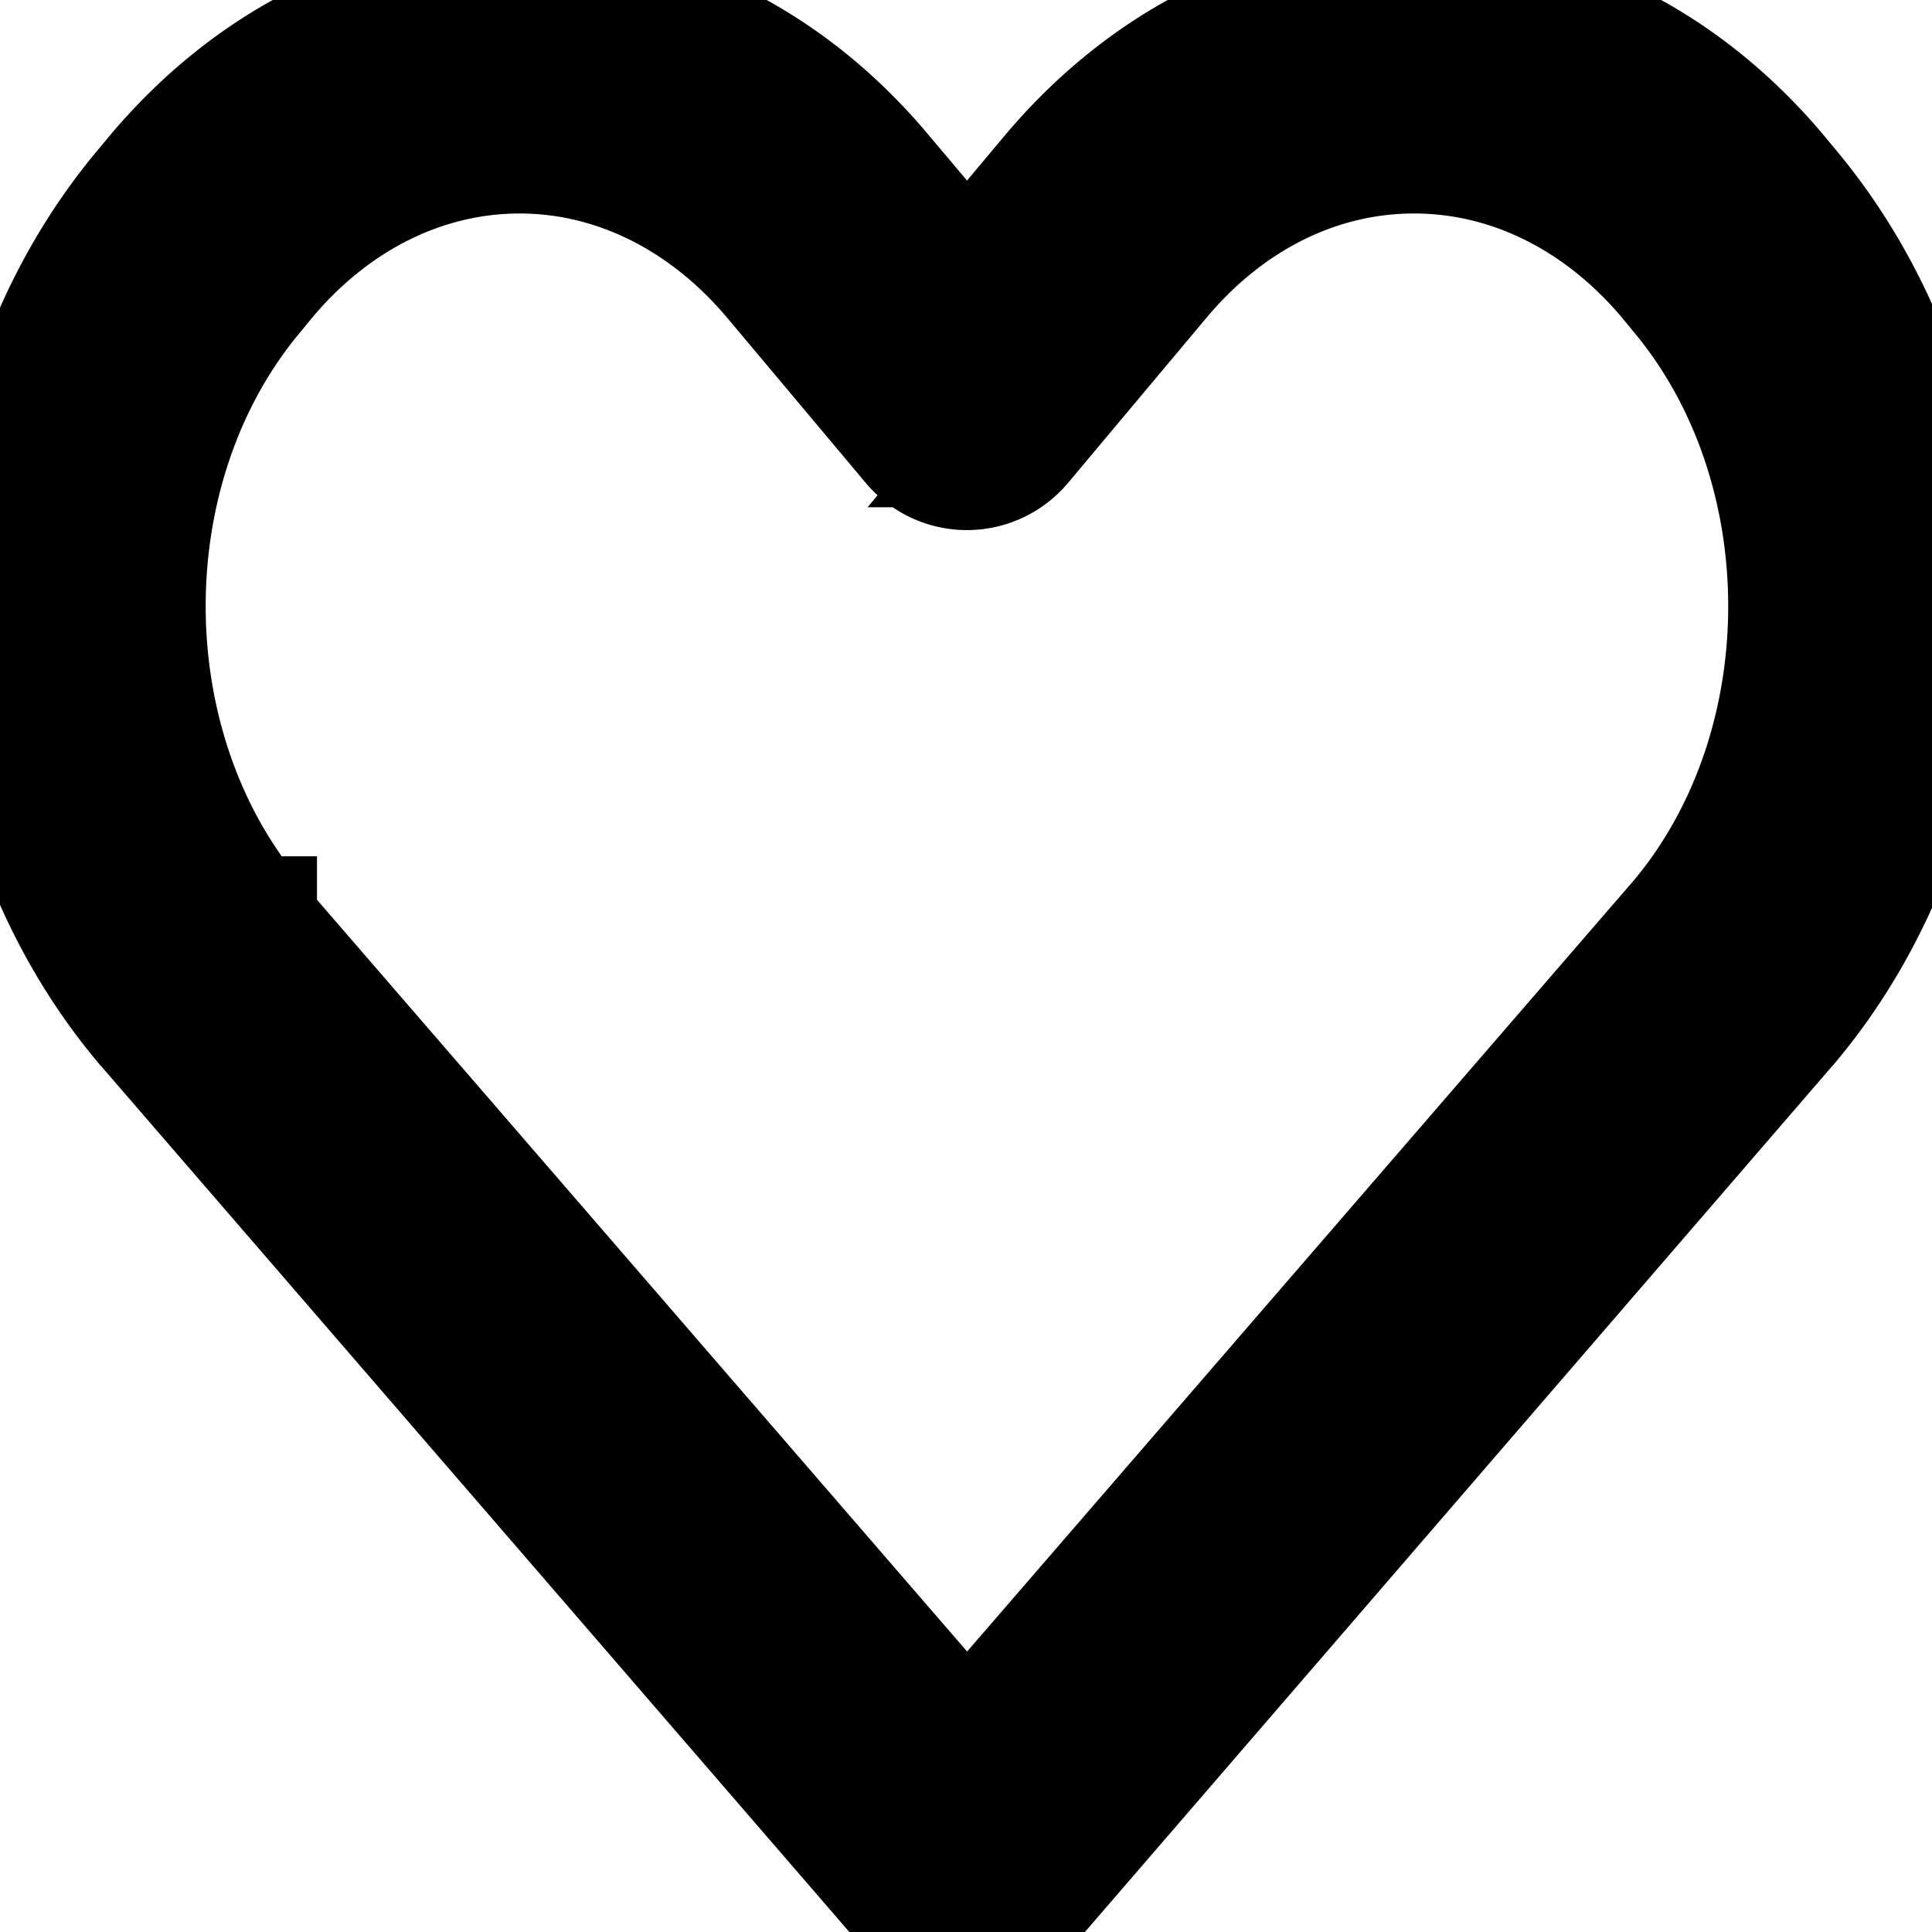
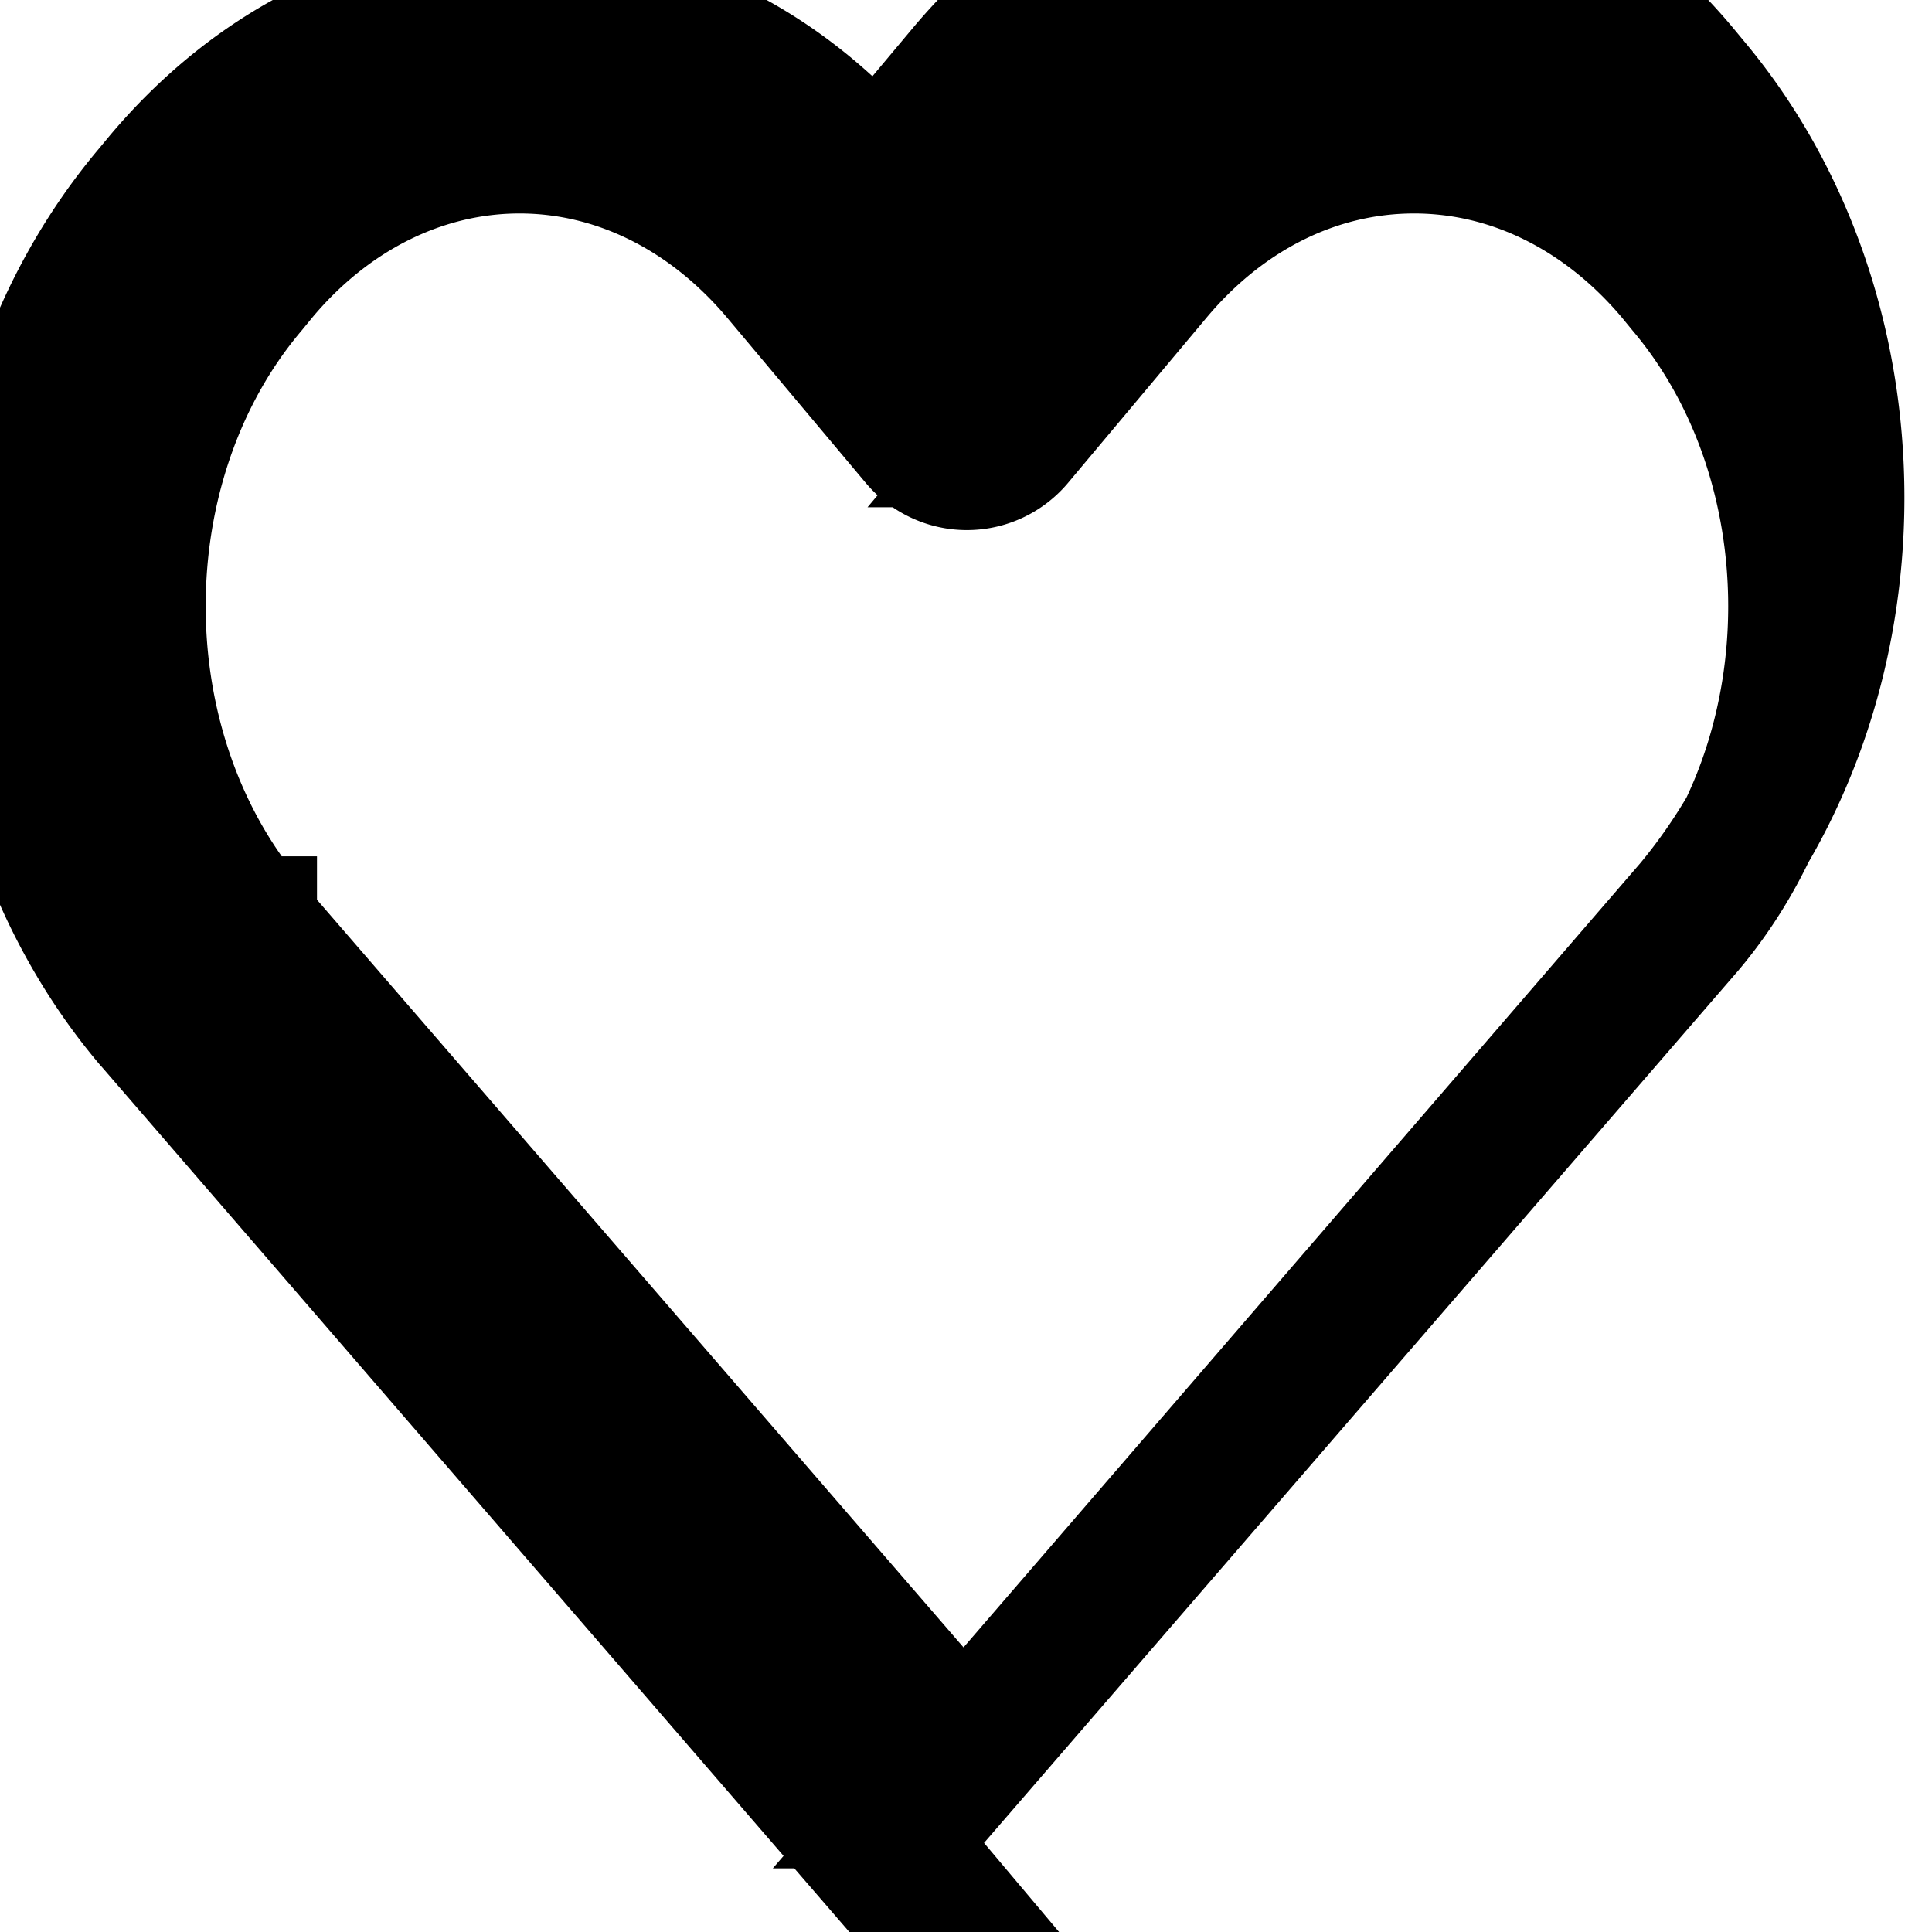
<svg xmlns="http://www.w3.org/2000/svg" width="32" height="32" viewBox="0 0 14 14" fill="currentColor">
-   <path stroke="null" id="svg_1" d="m7.008,13.985a0.457,0.461 0 0 1 -0.349,-0.166l-5.557,-6.431l-0.004,-0.004c-0.673,-0.8 -1.048,-1.861 -1.048,-2.989c0,-1.129 0.375,-2.195 1.048,-2.994l0.083,-0.1c0.69,-0.818 1.606,-1.266 2.585,-1.266c0.978,0 1.898,0.448 2.581,1.266l0.662,0.784l0.657,-0.784c0.69,-0.818 1.606,-1.266 2.585,-1.266c0.973,0 1.894,0.448 2.581,1.266l0.082,0.099c0.673,0.801 1.048,1.867 1.048,2.991c0,1.123 -0.375,2.19 -1.048,2.99l-0.004,0.004l-5.556,6.438a0.458,0.462 0 0 1 -0.345,0.161zm-5.212,-7.28l5.212,6.027l5.211,-6.027c1.073,-1.277 1.073,-3.351 -0.004,-4.629l-0.082,-0.1c-0.505,-0.597 -1.176,-0.929 -1.886,-0.929c-0.711,0 -1.381,0.332 -1.883,0.929l-1.006,1.2a0.459,0.463 0 0 1 -0.703,0l-1.007,-1.2c-0.505,-0.597 -1.176,-0.929 -1.883,-0.929c-0.706,0 -1.38,0.332 -1.882,0.929l-0.082,0.1c-1.08,1.277 -1.08,3.351 -0.004,4.63l0,-0.001zm0,0" />
+   <path stroke="null" id="svg_1" d="m7.008,13.985a0.457,0.461 0 0 1 -0.349,-0.166l-5.557,-6.431l-0.004,-0.004c-0.673,-0.8 -1.048,-1.861 -1.048,-2.989c0,-1.129 0.375,-2.195 1.048,-2.994l0.083,-0.1c0.69,-0.818 1.606,-1.266 2.585,-1.266c0.978,0 1.898,0.448 2.581,1.266l0.657,-0.784c0.69,-0.818 1.606,-1.266 2.585,-1.266c0.973,0 1.894,0.448 2.581,1.266l0.082,0.099c0.673,0.801 1.048,1.867 1.048,2.991c0,1.123 -0.375,2.19 -1.048,2.99l-0.004,0.004l-5.556,6.438a0.458,0.462 0 0 1 -0.345,0.161zm-5.212,-7.28l5.212,6.027l5.211,-6.027c1.073,-1.277 1.073,-3.351 -0.004,-4.629l-0.082,-0.1c-0.505,-0.597 -1.176,-0.929 -1.886,-0.929c-0.711,0 -1.381,0.332 -1.883,0.929l-1.006,1.2a0.459,0.463 0 0 1 -0.703,0l-1.007,-1.2c-0.505,-0.597 -1.176,-0.929 -1.883,-0.929c-0.706,0 -1.38,0.332 -1.882,0.929l-0.082,0.1c-1.08,1.277 -1.08,3.351 -0.004,4.63l0,-0.001zm0,0" />
</svg>